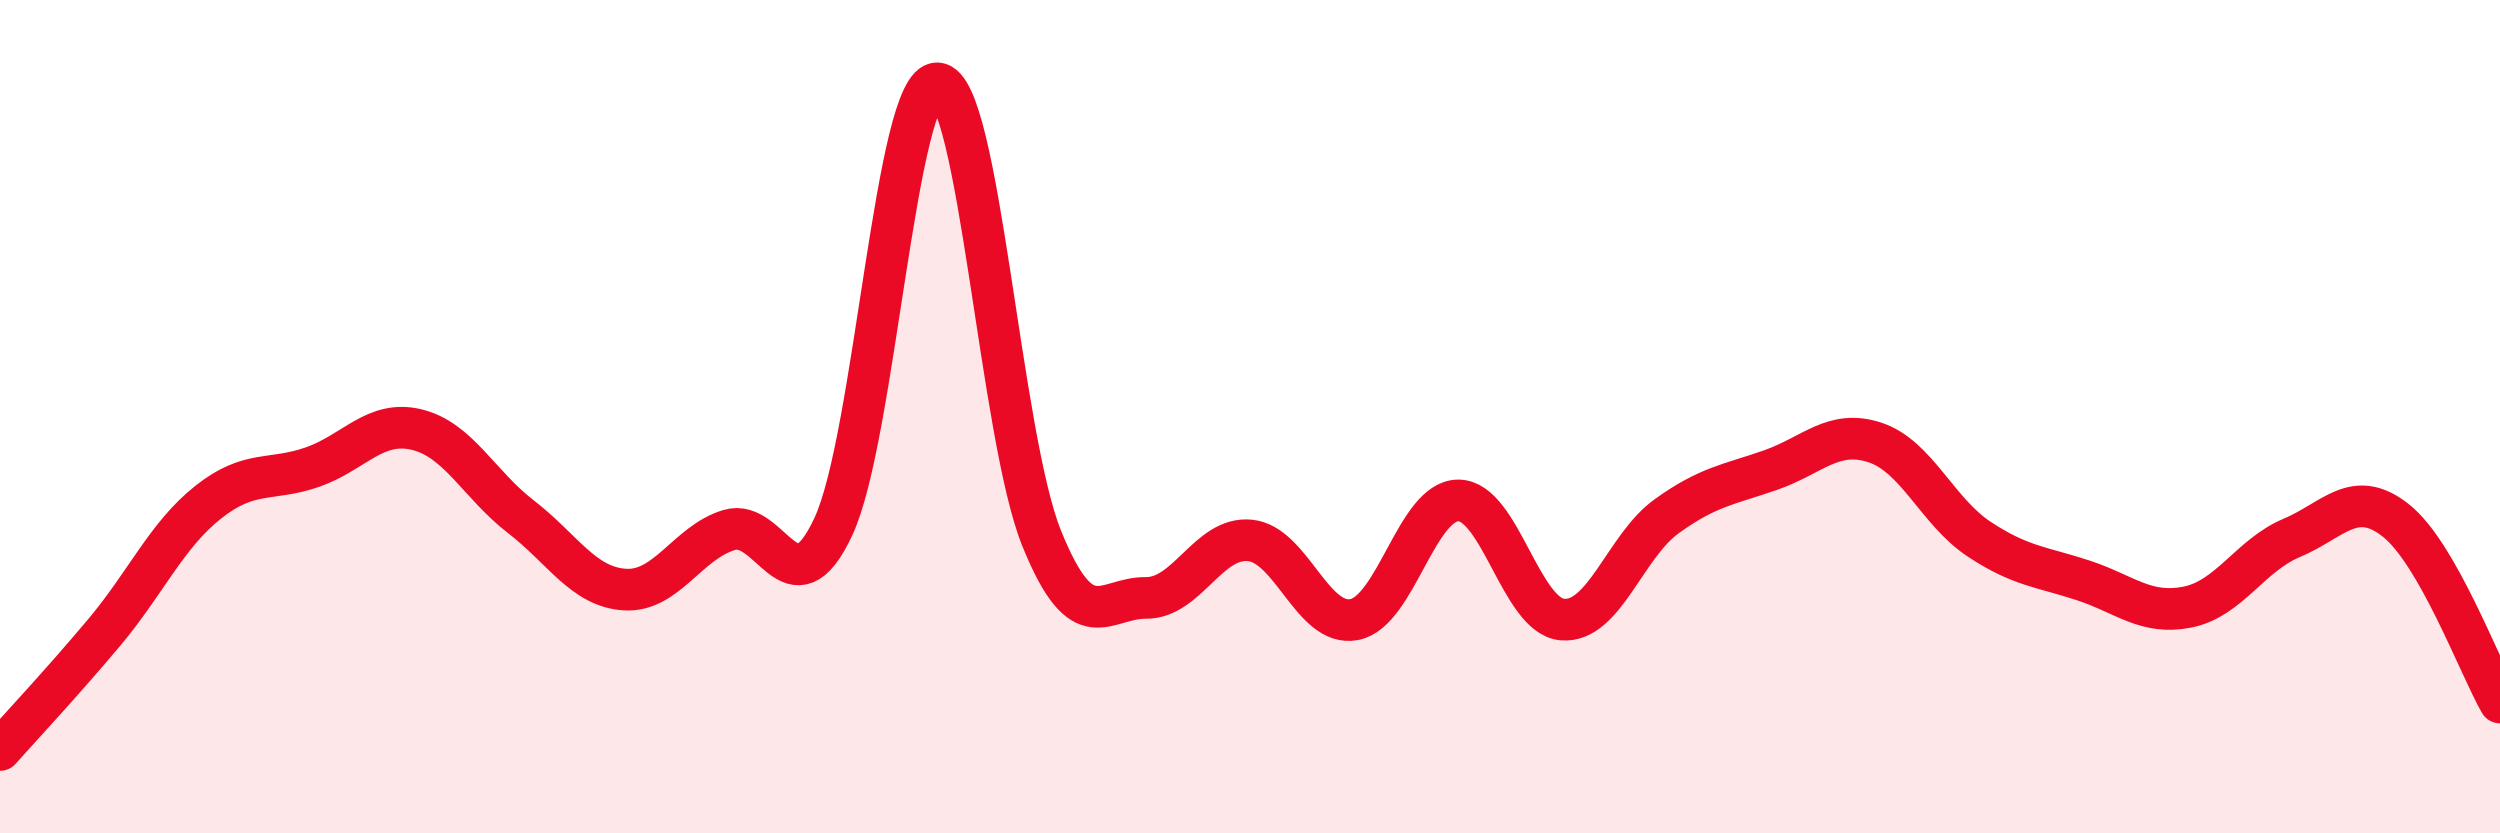
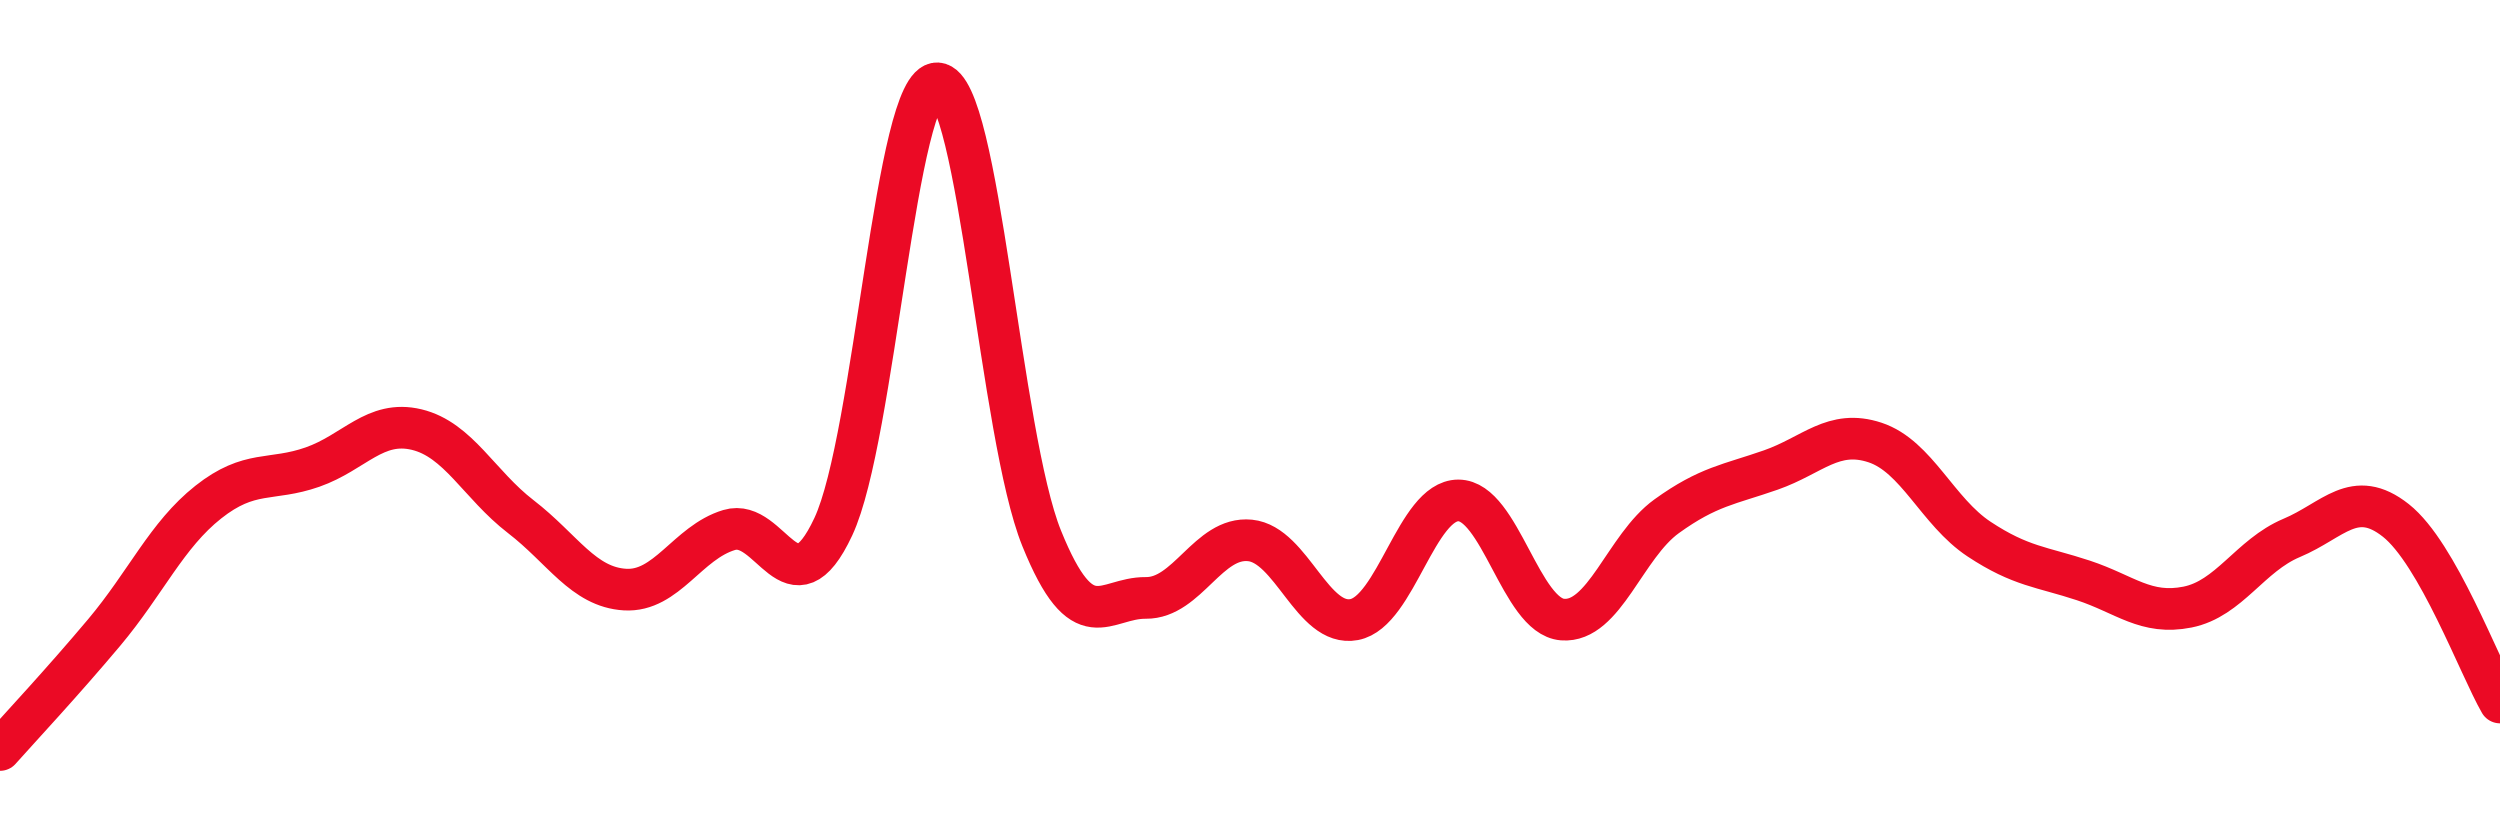
<svg xmlns="http://www.w3.org/2000/svg" width="60" height="20" viewBox="0 0 60 20">
-   <path d="M 0,18 C 0.5,17.44 1.5,16.37 2.5,15.18 C 3.5,13.99 4,12.84 5,12.05 C 6,11.26 6.5,11.56 7.5,11.21 C 8.5,10.86 9,10.07 10,10.31 C 11,10.55 11.5,11.63 12.5,12.4 C 13.5,13.17 14,14.09 15,14.15 C 16,14.21 16.5,13.02 17.5,12.72 C 18.5,12.42 19,14.78 20,12.64 C 21,10.5 21.5,1.94 22.5,2 C 23.5,2.06 24,10.45 25,12.92 C 26,15.39 26.5,14.34 27.5,14.35 C 28.5,14.36 29,12.87 30,12.97 C 31,13.07 31.5,15.06 32.5,14.87 C 33.5,14.68 34,12.01 35,12.01 C 36,12.01 36.5,14.79 37.5,14.87 C 38.5,14.95 39,13.11 40,12.39 C 41,11.67 41.5,11.63 42.5,11.28 C 43.5,10.93 44,10.29 45,10.62 C 46,10.95 46.5,12.28 47.5,12.94 C 48.5,13.6 49,13.6 50,13.93 C 51,14.26 51.5,14.77 52.5,14.57 C 53.5,14.37 54,13.33 55,12.91 C 56,12.49 56.5,11.7 57.5,12.49 C 58.5,13.28 59.5,15.99 60,16.86L60 20L0 20Z" fill="#EB0A25" opacity="0.1" stroke-linecap="round" stroke-linejoin="round" />
  <path d="M 0,18 C 0.5,17.44 1.5,16.37 2.5,15.18 C 3.5,13.99 4,12.84 5,12.05 C 6,11.26 6.5,11.56 7.5,11.21 C 8.5,10.86 9,10.07 10,10.31 C 11,10.55 11.5,11.63 12.5,12.4 C 13.5,13.17 14,14.09 15,14.15 C 16,14.21 16.5,13.02 17.5,12.72 C 18.5,12.42 19,14.78 20,12.64 C 21,10.5 21.5,1.94 22.5,2 C 23.5,2.06 24,10.45 25,12.92 C 26,15.39 26.5,14.34 27.5,14.35 C 28.5,14.36 29,12.87 30,12.97 C 31,13.07 31.5,15.06 32.5,14.87 C 33.5,14.68 34,12.01 35,12.01 C 36,12.01 36.5,14.79 37.5,14.87 C 38.5,14.95 39,13.11 40,12.39 C 41,11.67 41.5,11.63 42.5,11.28 C 43.5,10.93 44,10.29 45,10.62 C 46,10.95 46.5,12.28 47.5,12.94 C 48.5,13.6 49,13.6 50,13.93 C 51,14.26 51.5,14.77 52.5,14.57 C 53.5,14.37 54,13.33 55,12.91 C 56,12.49 56.5,11.7 57.5,12.49 C 58.5,13.28 59.5,15.99 60,16.86" stroke="#EB0A25" stroke-width="1" fill="none" stroke-linecap="round" stroke-linejoin="round" />
</svg>